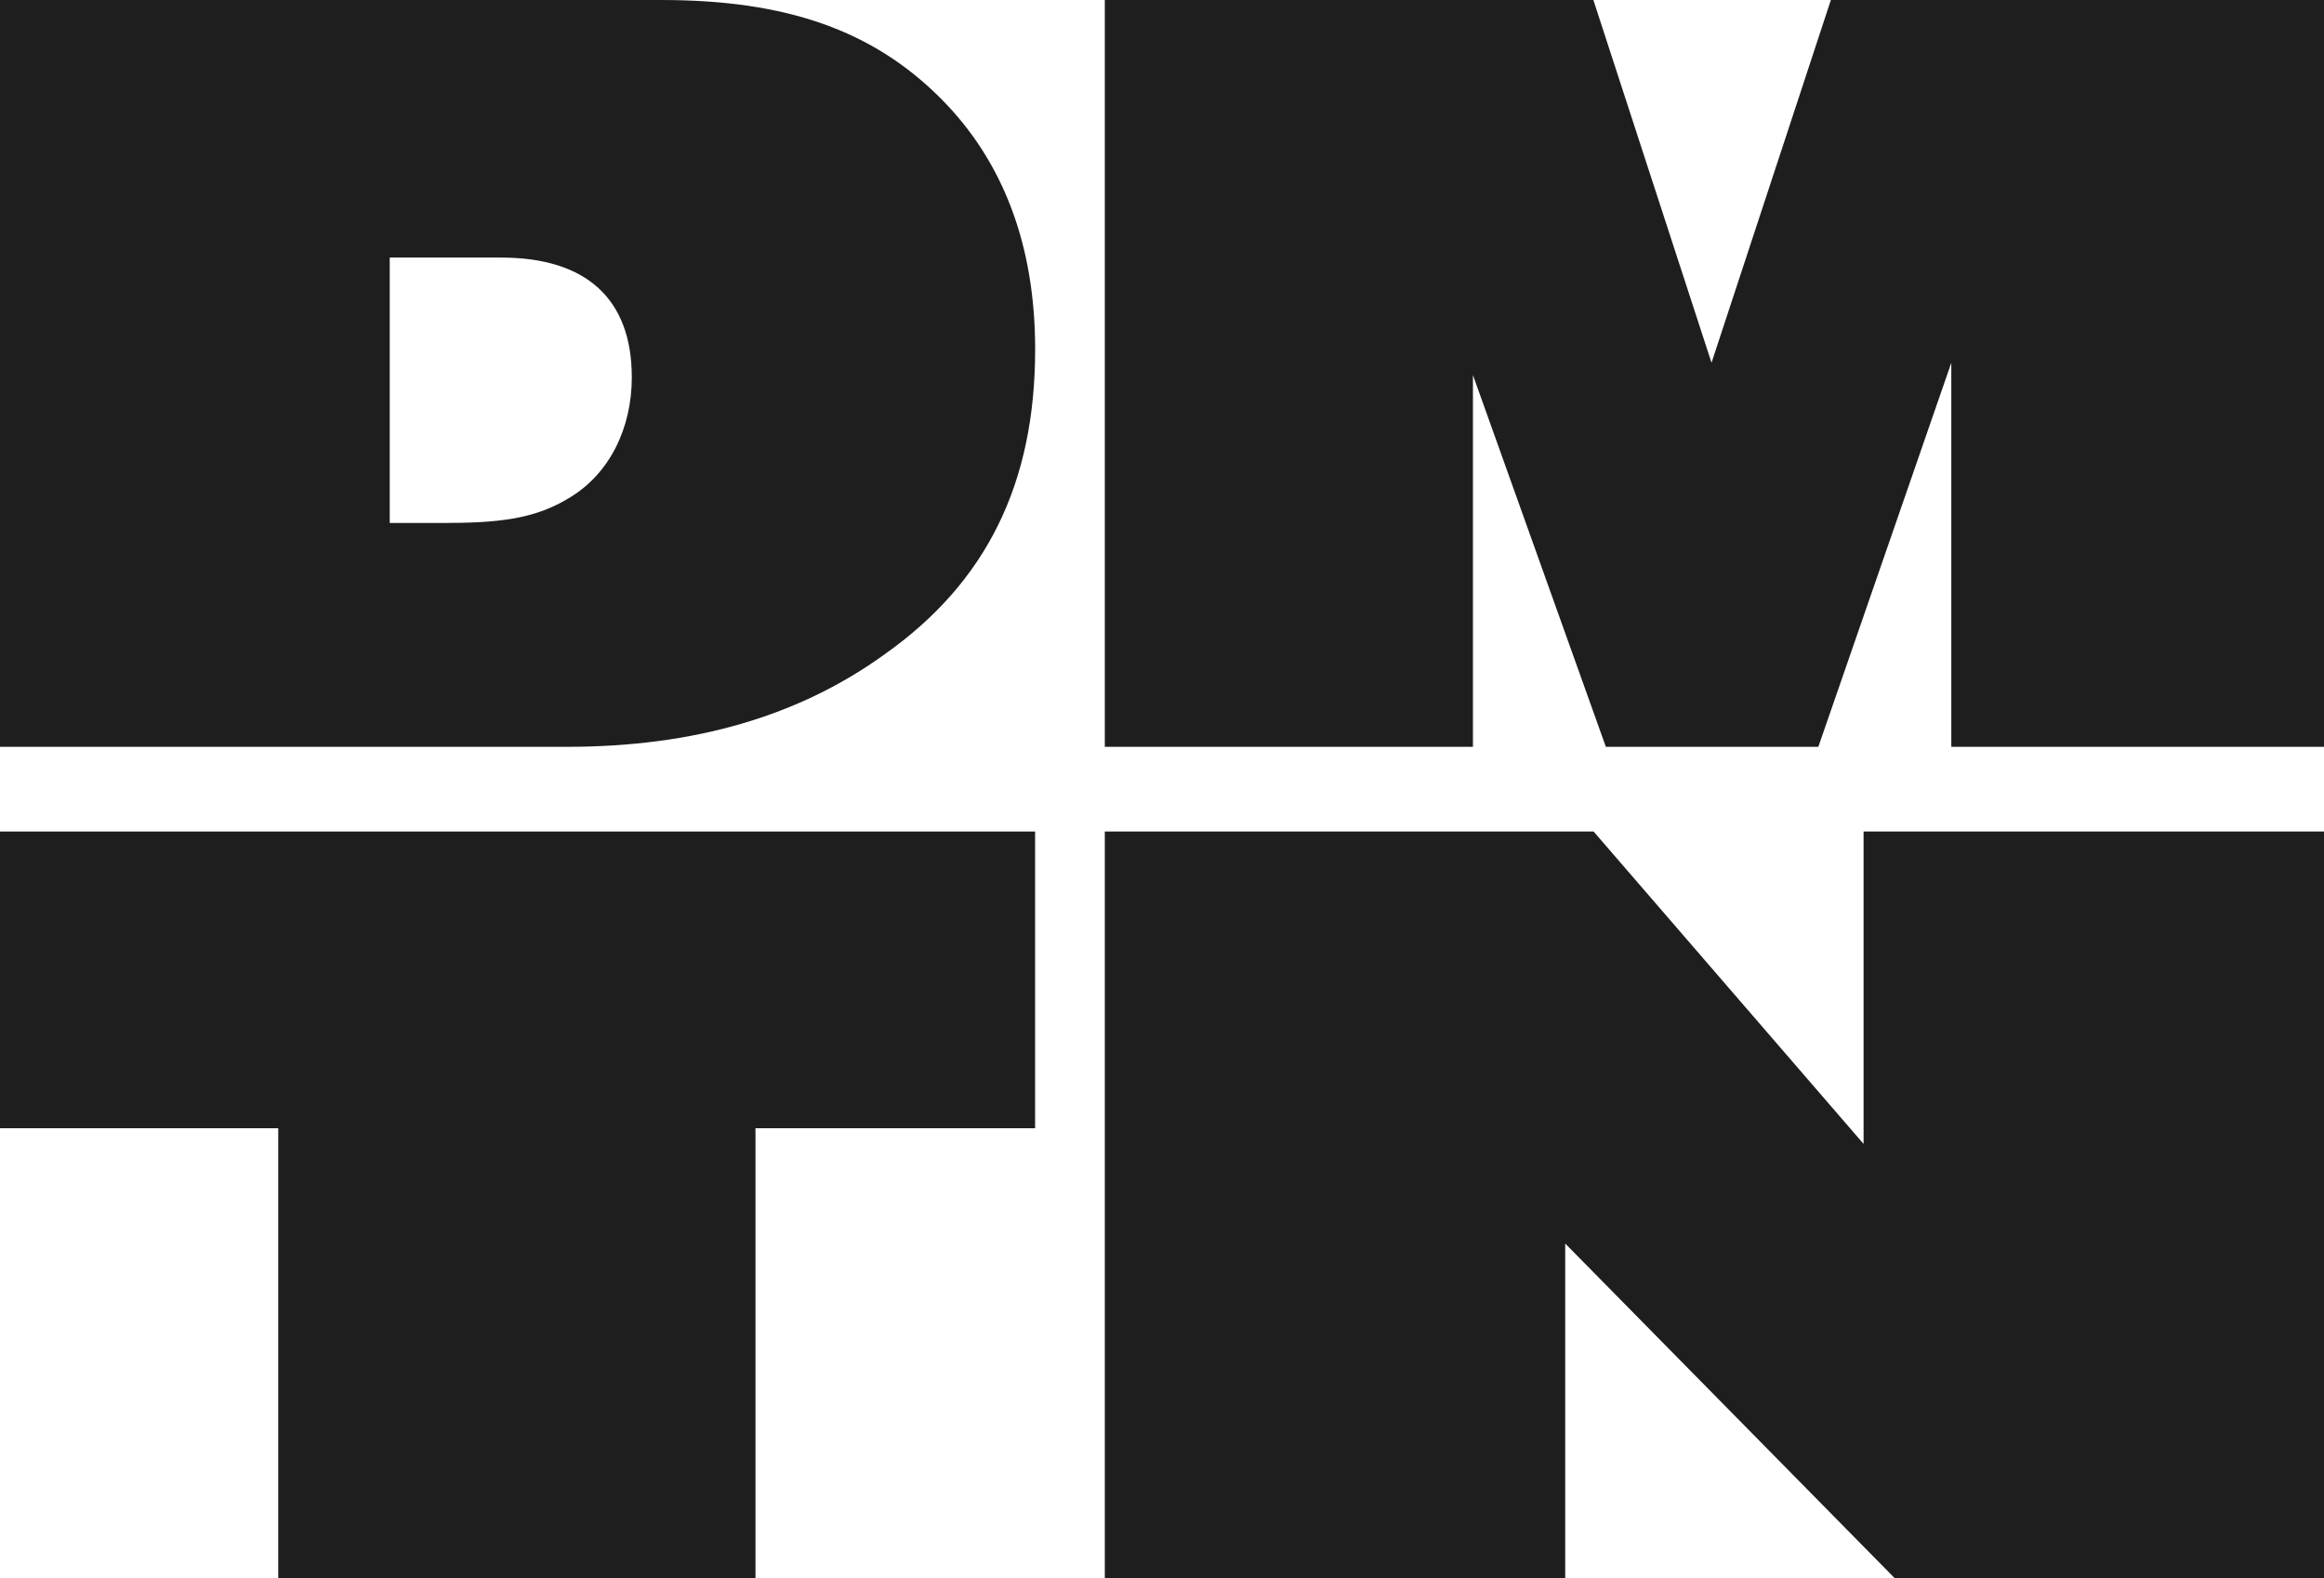
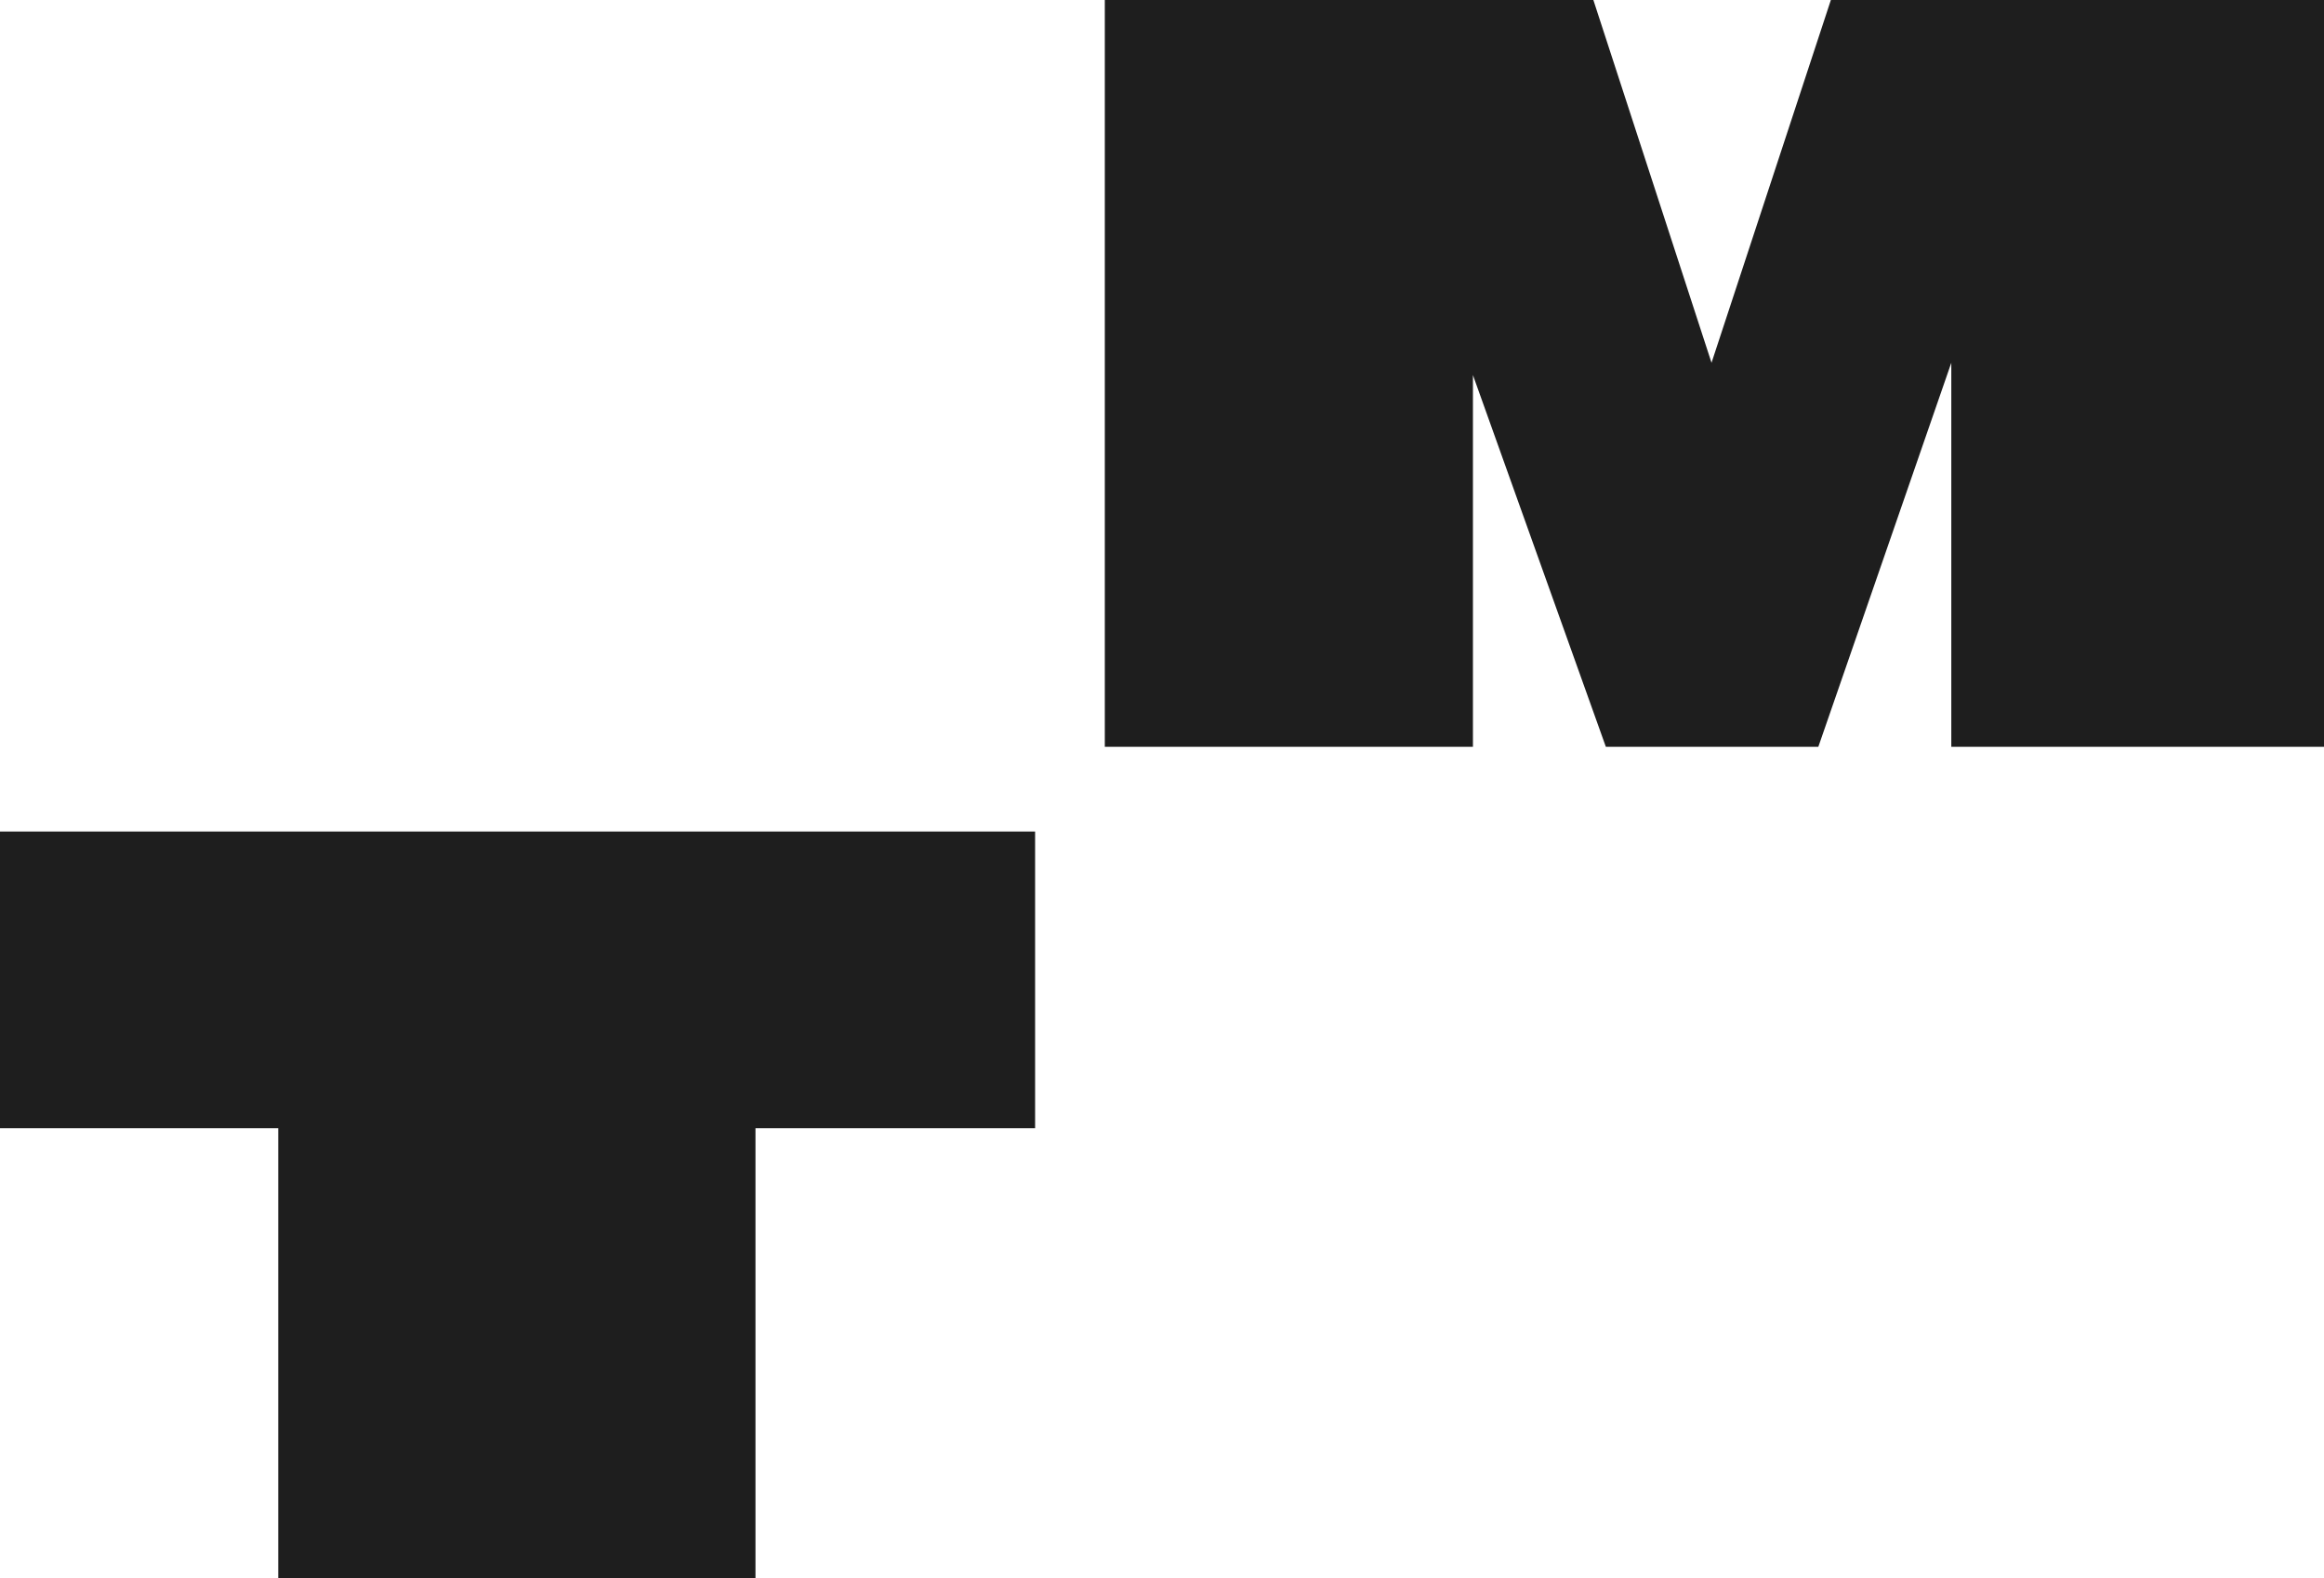
<svg xmlns="http://www.w3.org/2000/svg" width="184" height="125" viewBox="0 0 184 125" fill="none">
-   <path d="M0 0H52.359C62.255 0 69.092 2.393 74.489 7.802C79.435 12.766 81.957 19.42 81.957 27.667C81.957 38.307 78.09 46.113 70.085 51.785C63.248 56.749 54.882 59.146 44.896 59.146H0V0ZM35.536 41.412C40.216 41.412 42.734 40.878 45.162 39.374C48.221 37.511 50.022 33.966 50.022 29.887C50.022 23.677 46.425 20.399 39.675 20.399H30.857V41.416H35.536V41.412Z" fill="#1E1E1E" />
-   <path d="M154.492 59.146V28.73L143.964 59.146H127.142L116.618 29.704V59.146H87.472V0H126.153L135.508 28.73L144.957 0H184V59.146H154.492Z" fill="#1E1E1E" />
+   <path d="M154.492 59.146V28.73L143.964 59.146H127.142L116.618 29.704V59.146H87.472V0H126.153L135.508 28.73L144.957 0H184V59.146Z" fill="#1E1E1E" />
  <path d="M22.03 125V89.353H0V65.854H81.953V89.353H59.814V125H22.03Z" fill="#1E1E1E" />
-   <path d="M150.025 125L123.924 98.485V125H87.472V65.854H126.171L147.547 90.594V65.854H184V125H150.025Z" fill="#1E1E1E" />
</svg>